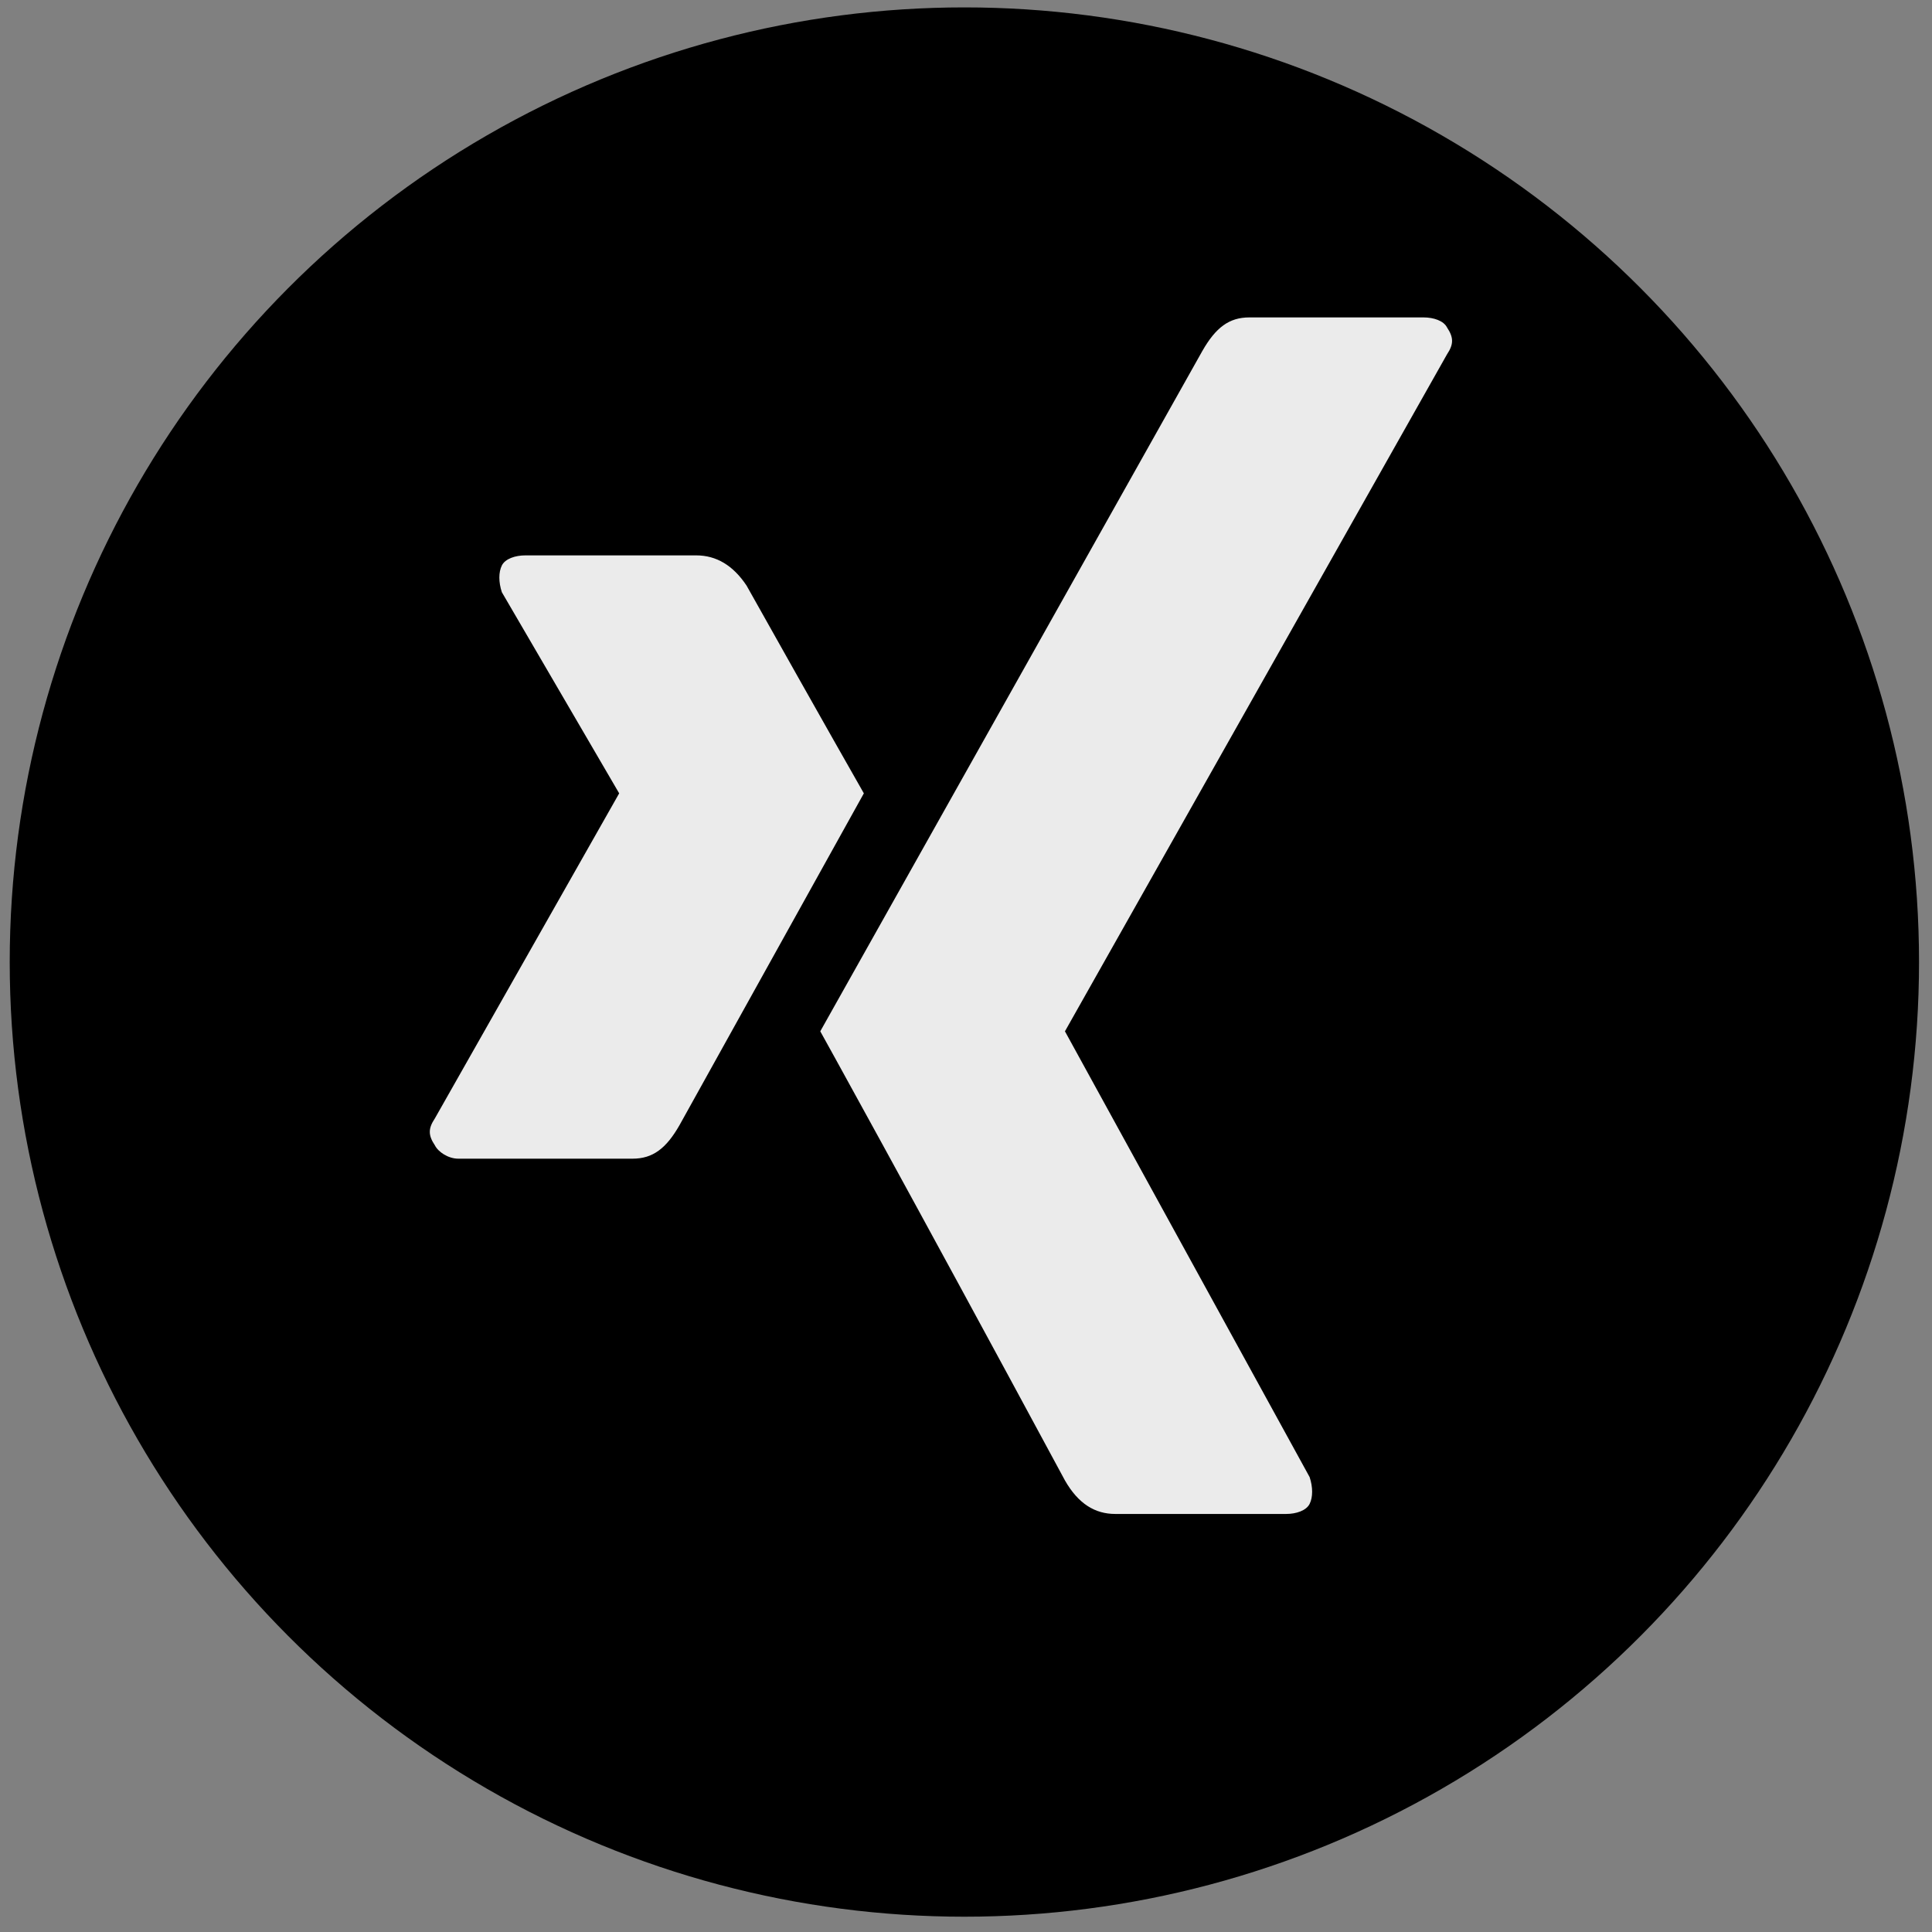
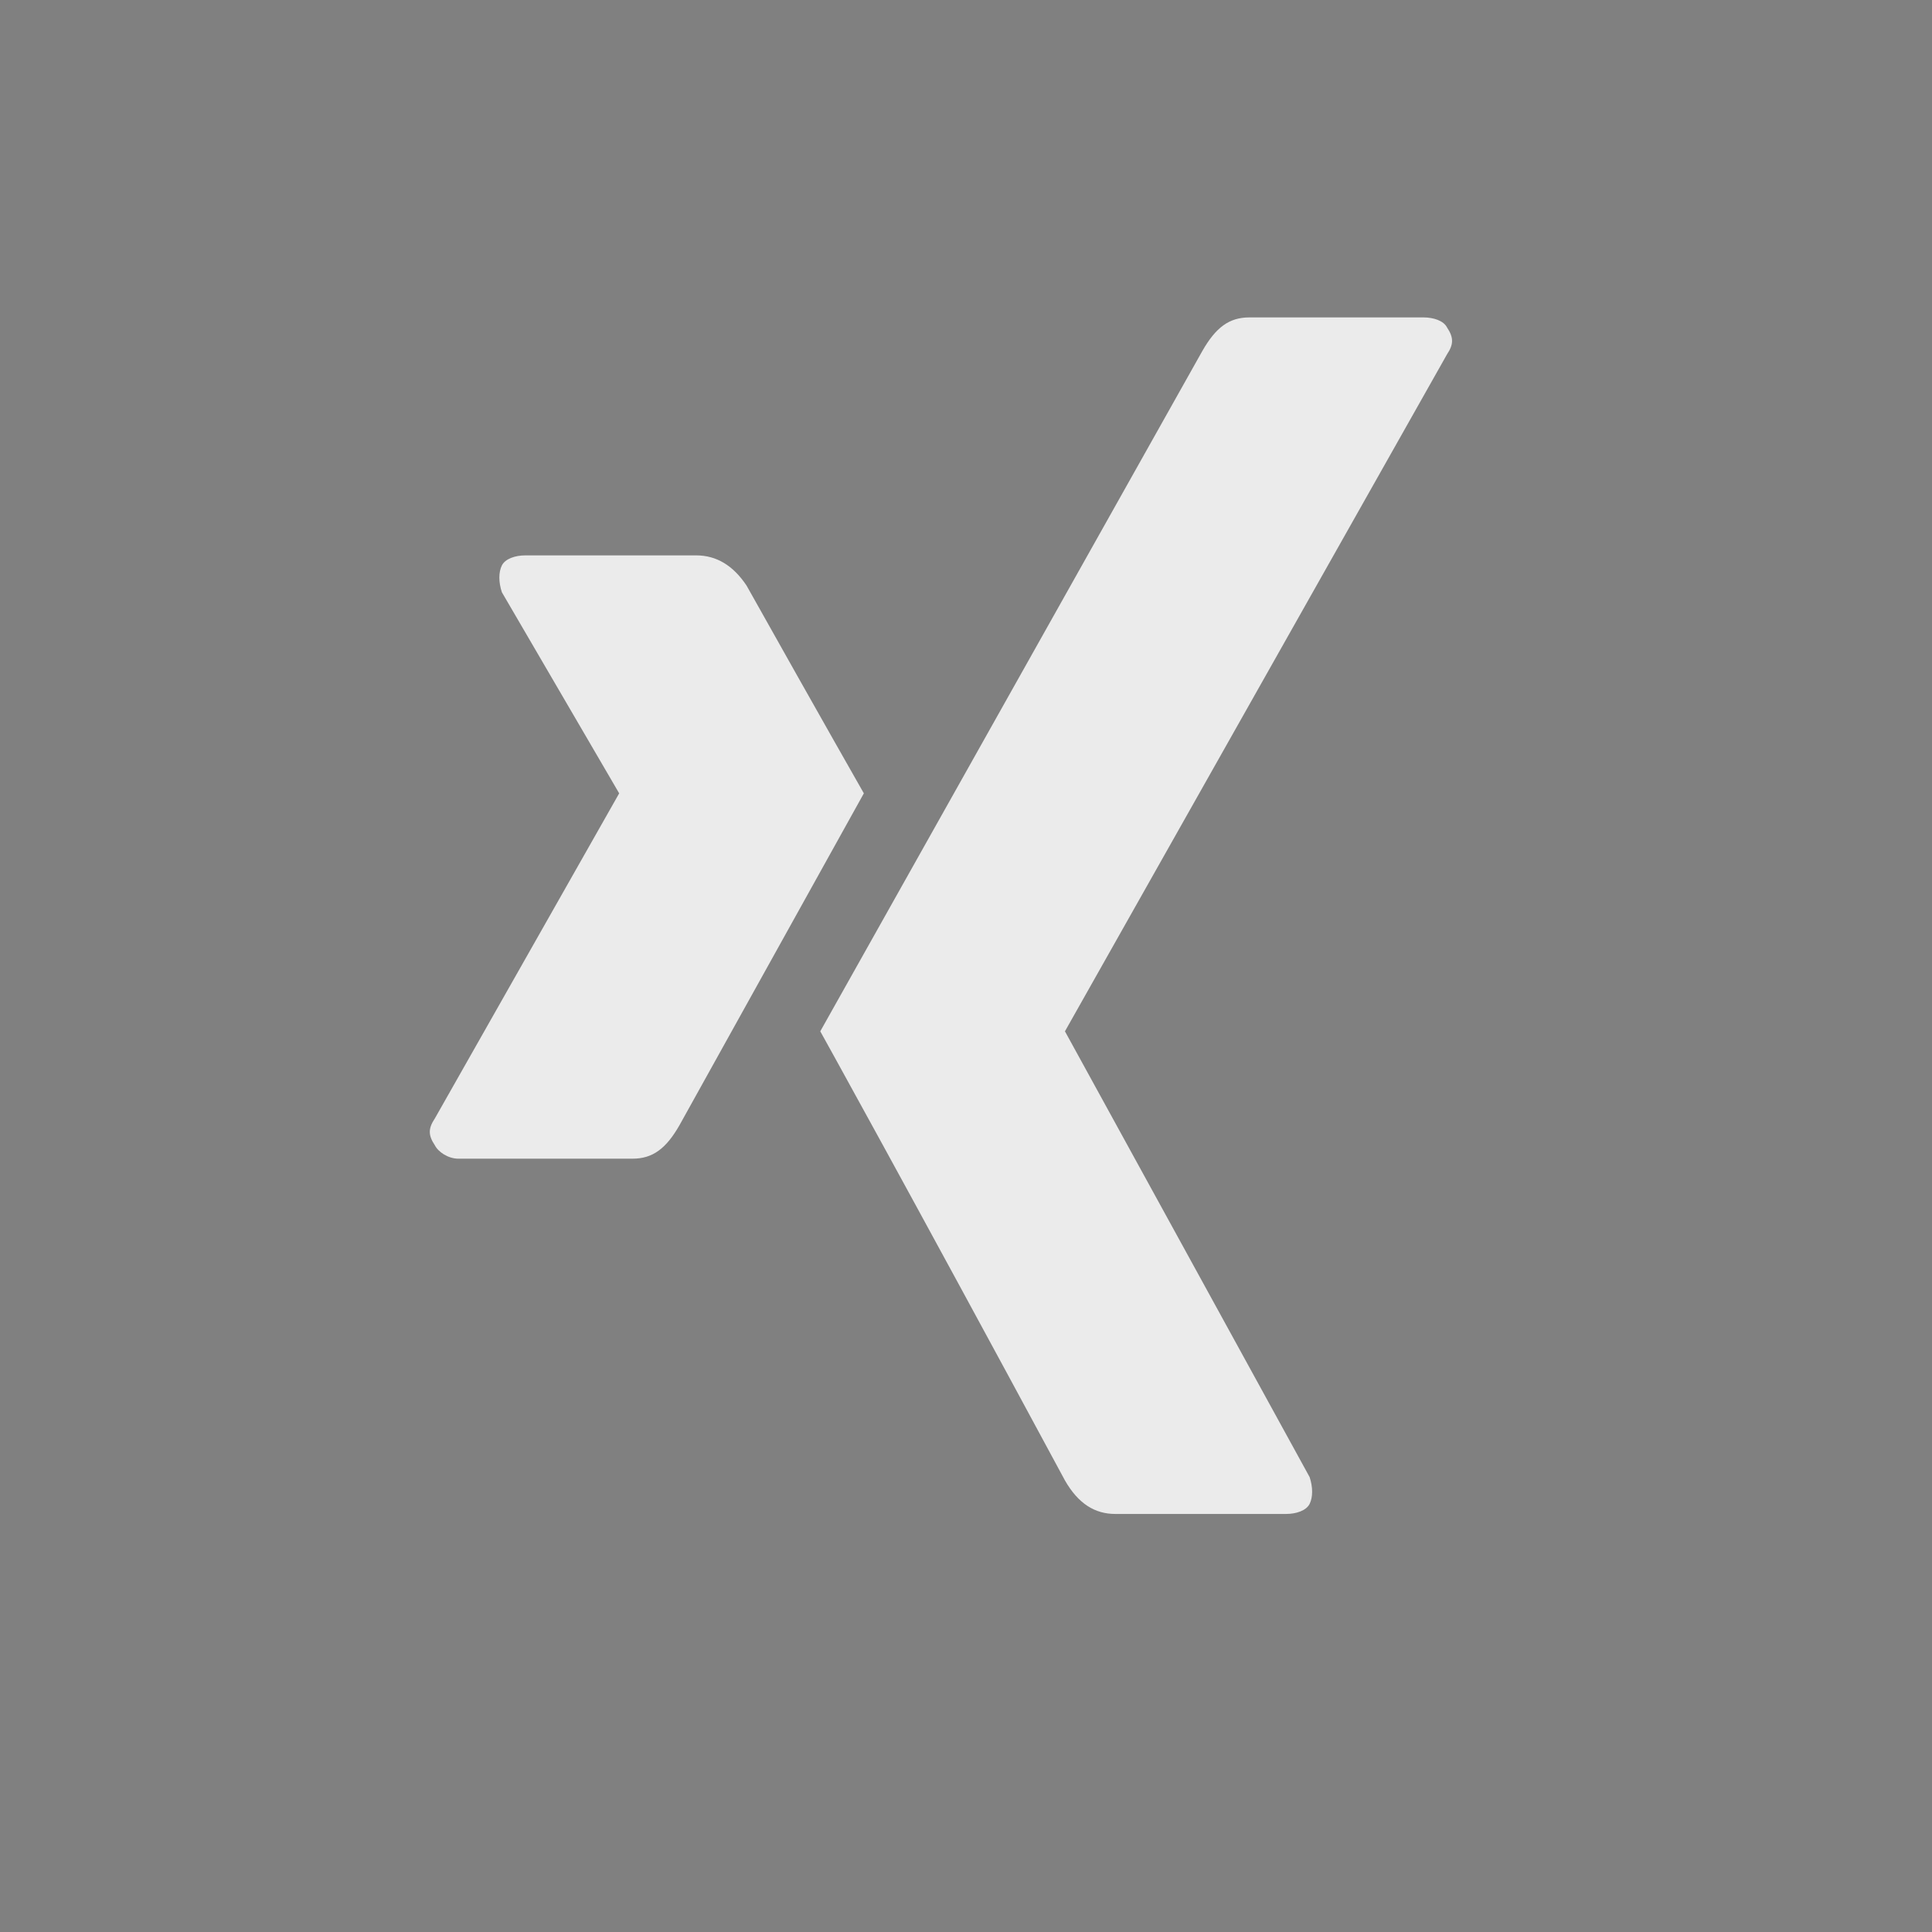
<svg xmlns="http://www.w3.org/2000/svg" width="100%" height="100%" viewBox="0 0 596 596" version="1.1" xml:space="preserve" style="fill-rule:evenodd;clip-rule:evenodd;stroke-linejoin:round;stroke-miterlimit:2;">
  <rect x="0" y="0" width="596" height="596" fill="#808080" stroke="none" />
-   <circle id="Layer_2" cx="297.499" cy="296.781" r="294.5" />
  <g transform="matrix(1.124,0,0,1.124,-41.108,-39.39)">
    <path d="M433.721,124.921C432.801,123.081 430.041,122.161 427.281,122.161L379.448,122.161C373.928,122.161 370.249,124.921 366.569,131.36L261.703,318.095C261.703,318.095 284.7,359.49 328.854,441.359C332.534,447.798 337.133,450.558 342.653,450.558L389.566,450.558C392.326,450.558 395.086,449.638 396.006,447.798C396.925,445.959 396.925,443.199 396.006,440.439L328.854,318.095L433.721,132.28C435.56,129.52 435.56,127.68 433.721,124.921ZM273.662,252.784C273.662,252.784 262.623,233.466 241.466,195.751C237.786,190.232 233.187,187.472 227.668,187.472L180.754,187.472C177.994,187.472 175.234,188.392 174.315,190.232C173.395,192.072 173.395,194.831 174.315,197.591L206.51,252.784L155.917,342.012C154.077,344.772 154.077,346.612 155.917,349.371C156.837,351.211 159.597,353.051 162.356,353.051L210.19,353.051C215.709,353.051 219.389,350.291 223.068,343.852L273.662,252.784Z" style="fill:rgb(235,235,235);" />
  </g>
</svg>